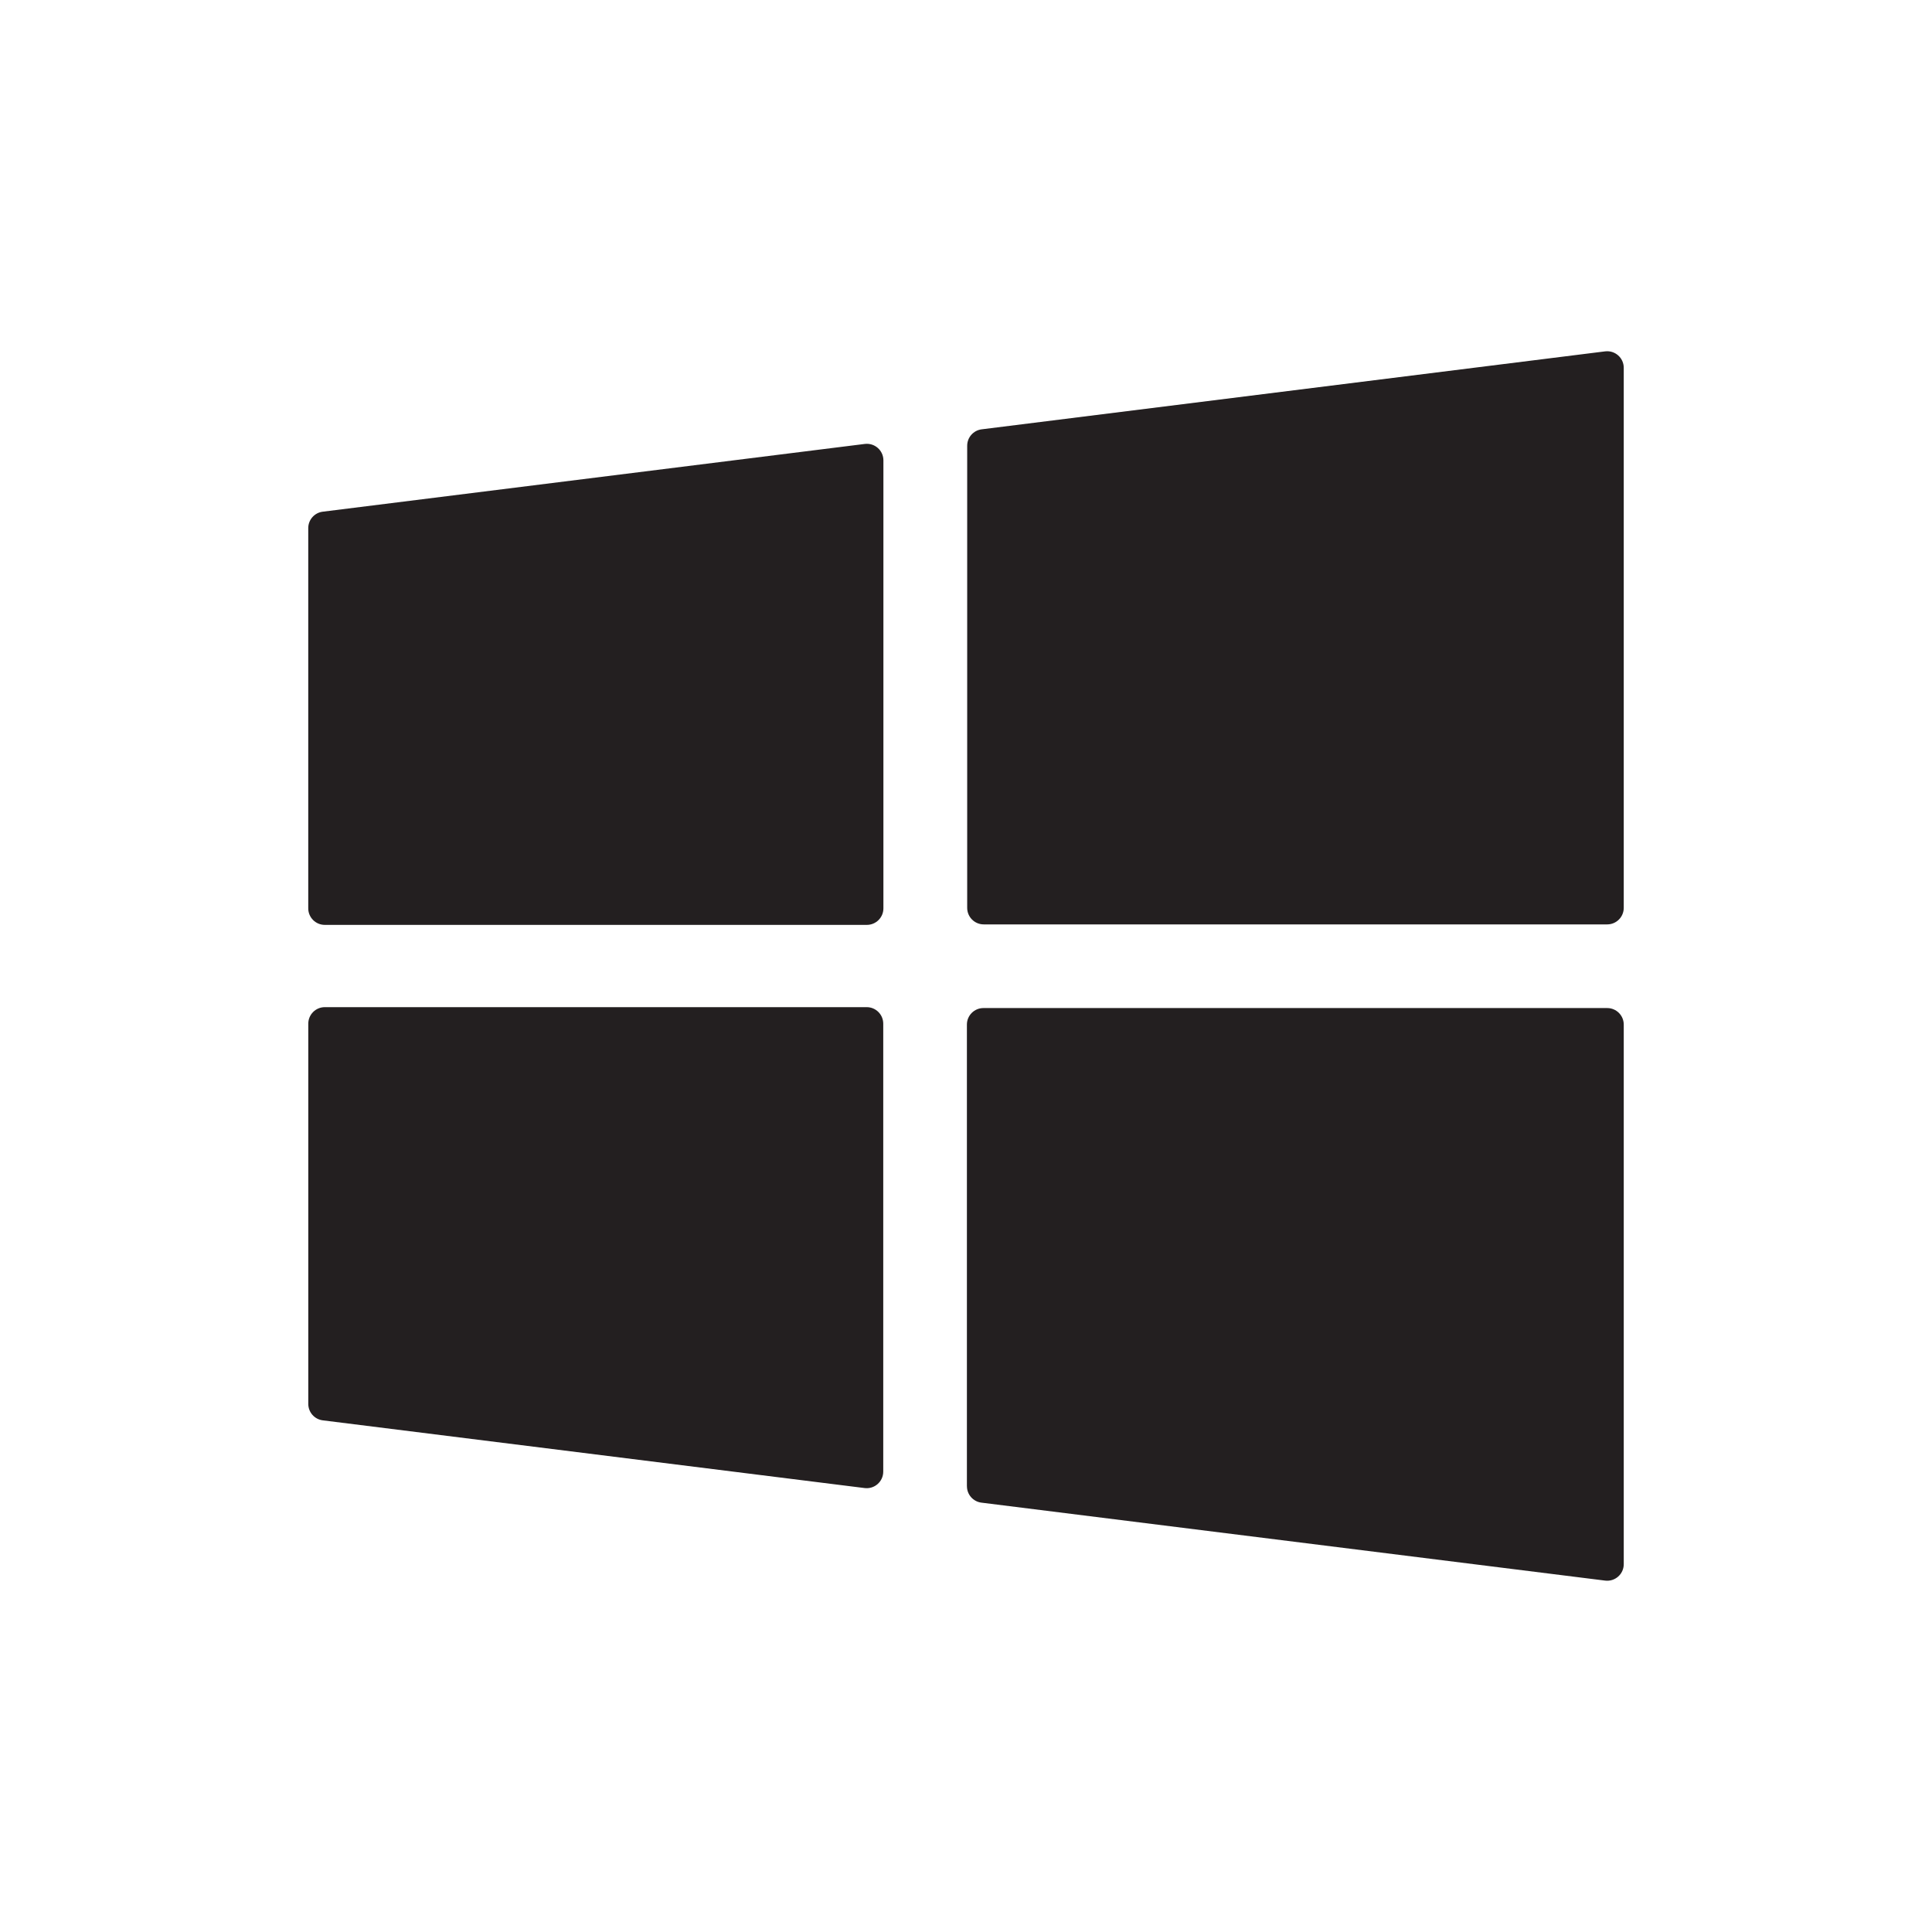
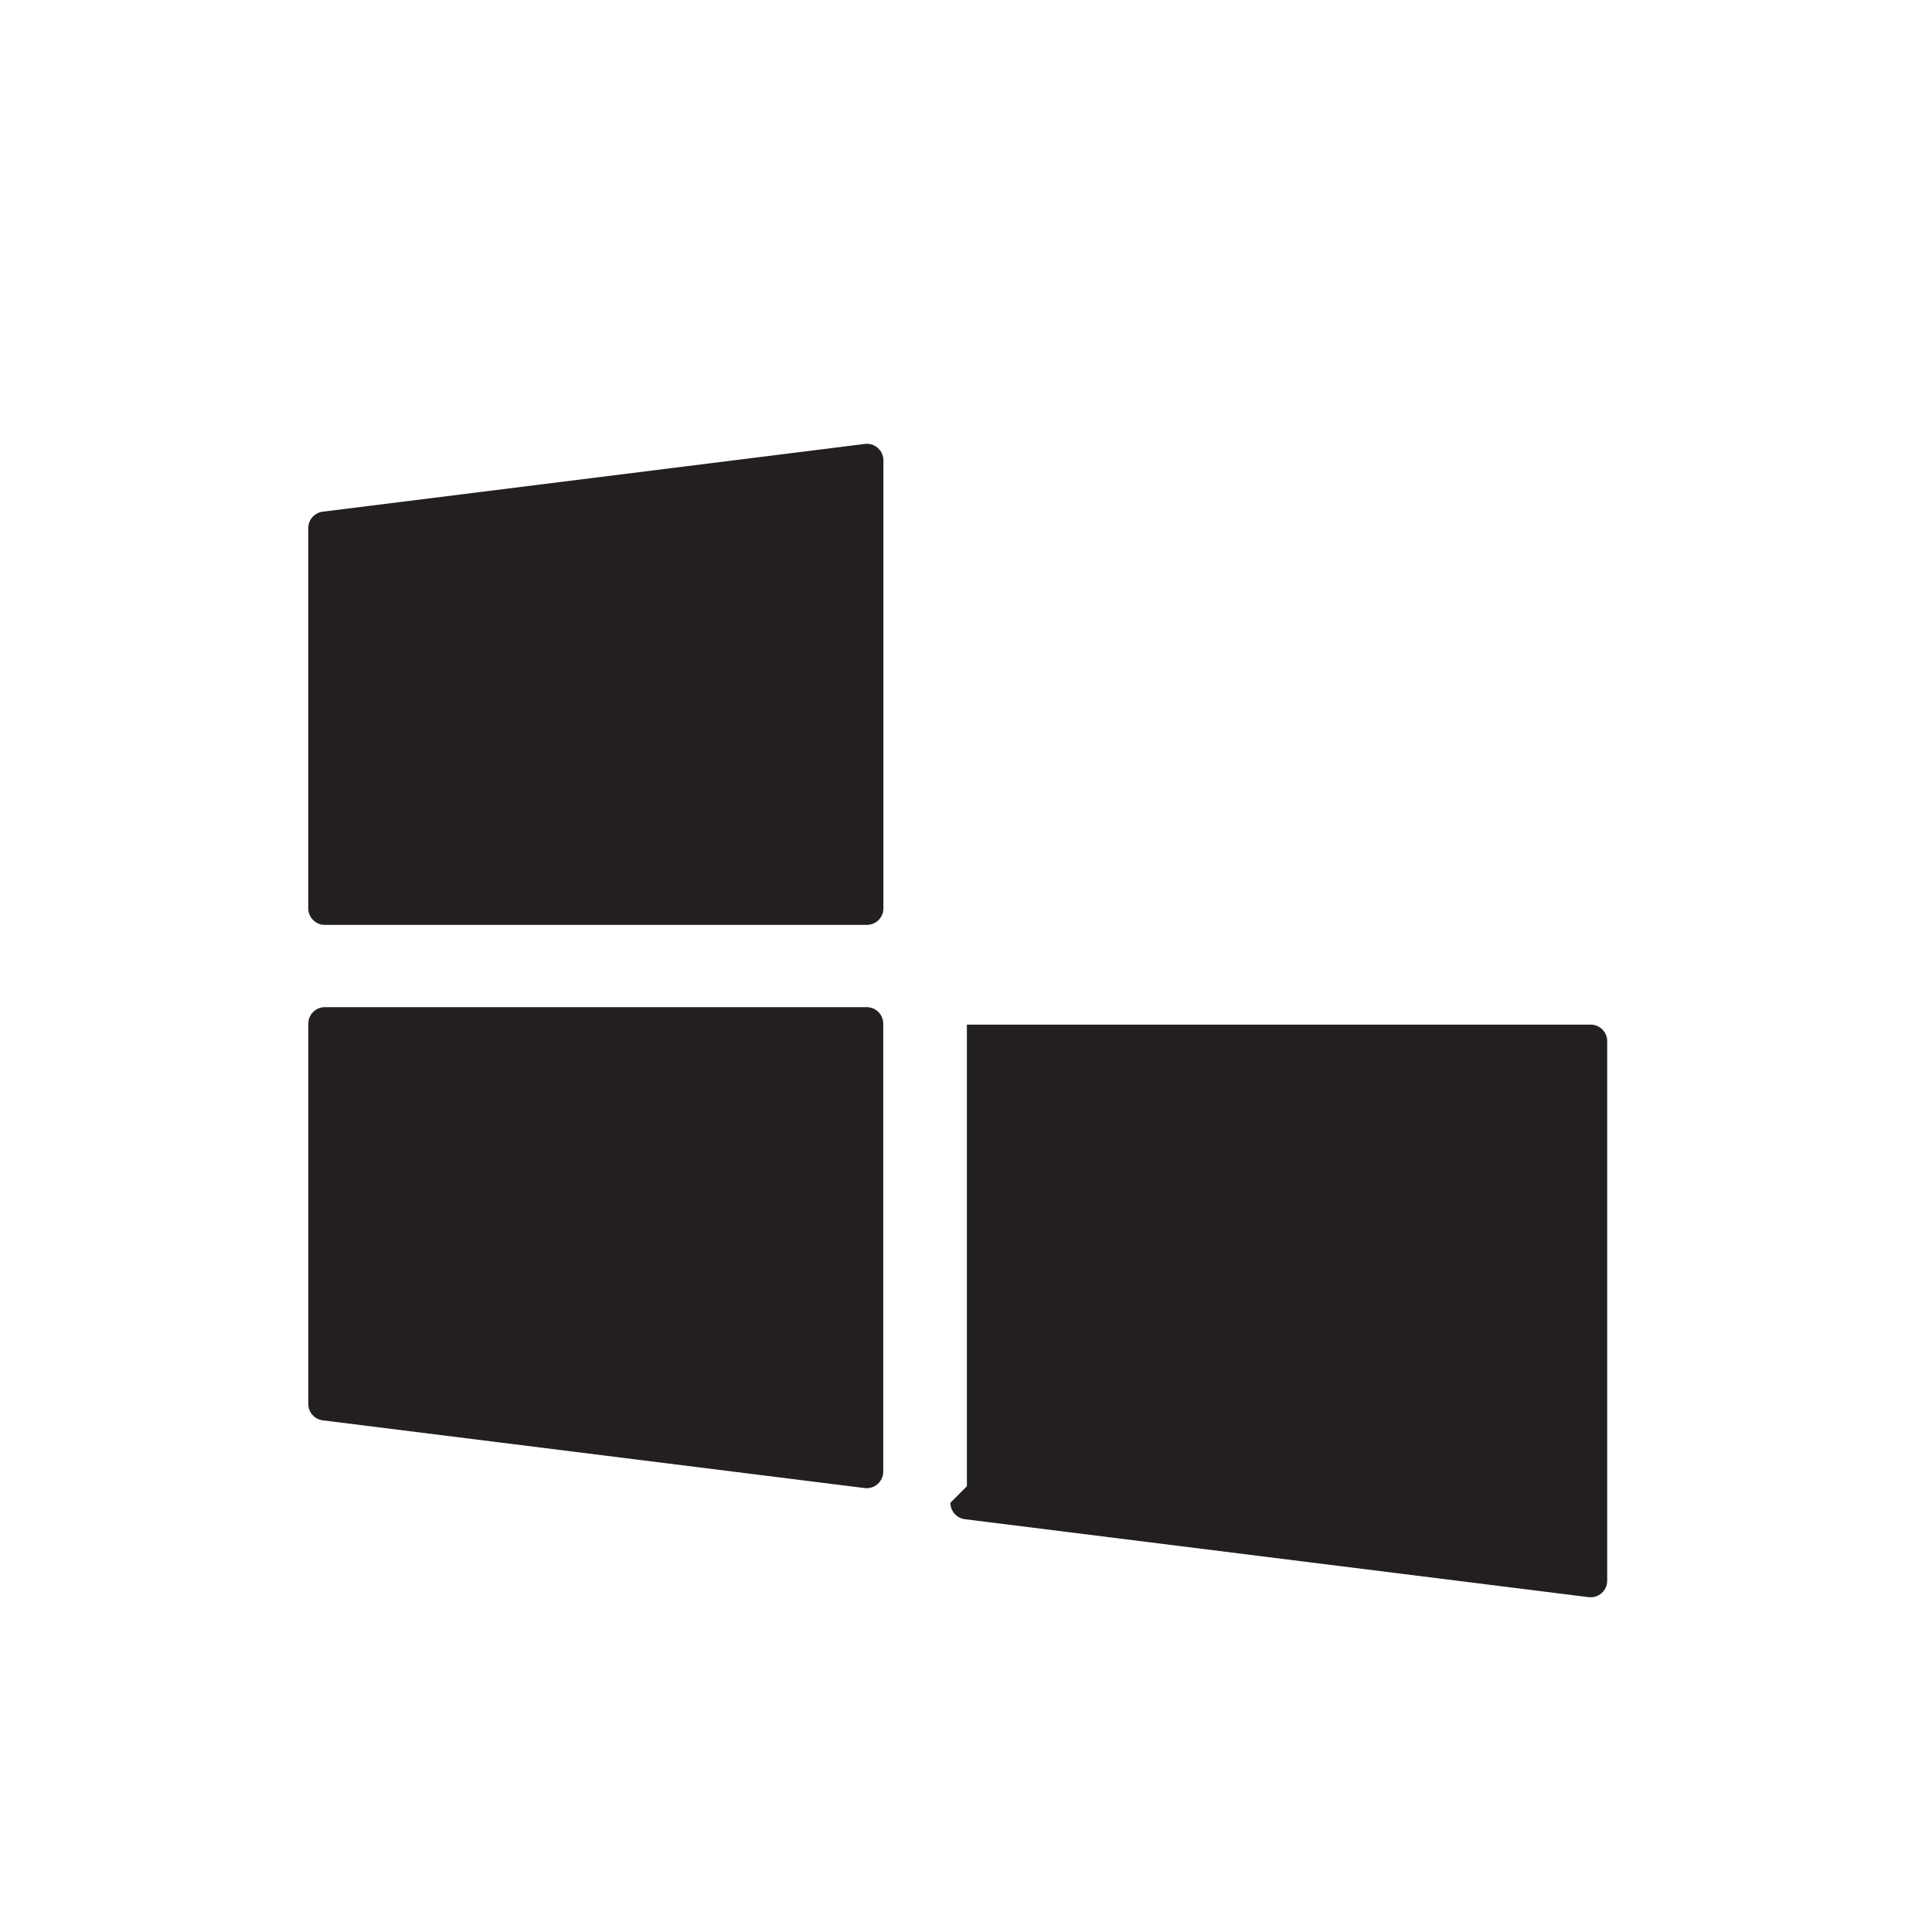
<svg xmlns="http://www.w3.org/2000/svg" id="Layer_1" data-name="Layer 1" viewBox="0 0 600 600">
  <defs>
    <style>
      .cls-1 {
        fill: #231f20;
      }
    </style>
  </defs>
  <path class="cls-1" d="M100.23,158.91c56.04-7,112.08-14.01,168.34-21.04,3.07-.38,5.78,2.01,5.78,5.1v139.12c0,2.84-2.3,5.14-5.14,5.14H100.87c-2.84,0-5.14-2.3-5.14-5.14v-118.08c0-2.59,1.93-4.78,4.5-5.1Z" />
  <path class="cls-1" d="M100.87,312.78h168.29c2.84,0,5.14,2.3,5.14,5.14v139.11c0,3.09-2.71,5.48-5.77,5.1-56.12-7.01-112.21-14.02-168.29-21.03-2.57-.32-4.5-2.51-4.5-5.1,0-39.36,0-78.72,0-118.08,0-2.84,2.3-5.14,5.14-5.14Z" />
-   <path class="cls-1" d="M499.13,287.08h-193.62c-2.84,0-5.14-2.3-5.14-5.14V138.43c0-2.59,1.93-4.78,4.5-5.1,64.45-8.06,128.91-16.12,193.62-24.21,3.07-.38,5.78,2.01,5.78,5.1v167.72c0,2.84-2.3,5.14-5.14,5.14Z" />
-   <path class="cls-1" d="M300.28,461.56v-143.36c0-2.84,2.3-5.14,5.14-5.14h193.71c2.84,0,5.14,2.3,5.14,5.14v167.57c0,3.09-2.71,5.48-5.77,5.1-64.5-8.06-128.94-16.12-193.71-24.21-2.57-.32-4.5-2.51-4.5-5.1Z" />
+   <path class="cls-1" d="M300.28,461.56v-143.36h193.71c2.84,0,5.14,2.3,5.14,5.14v167.57c0,3.09-2.71,5.48-5.77,5.1-64.5-8.06-128.94-16.12-193.71-24.21-2.57-.32-4.5-2.51-4.5-5.1Z" />
</svg>